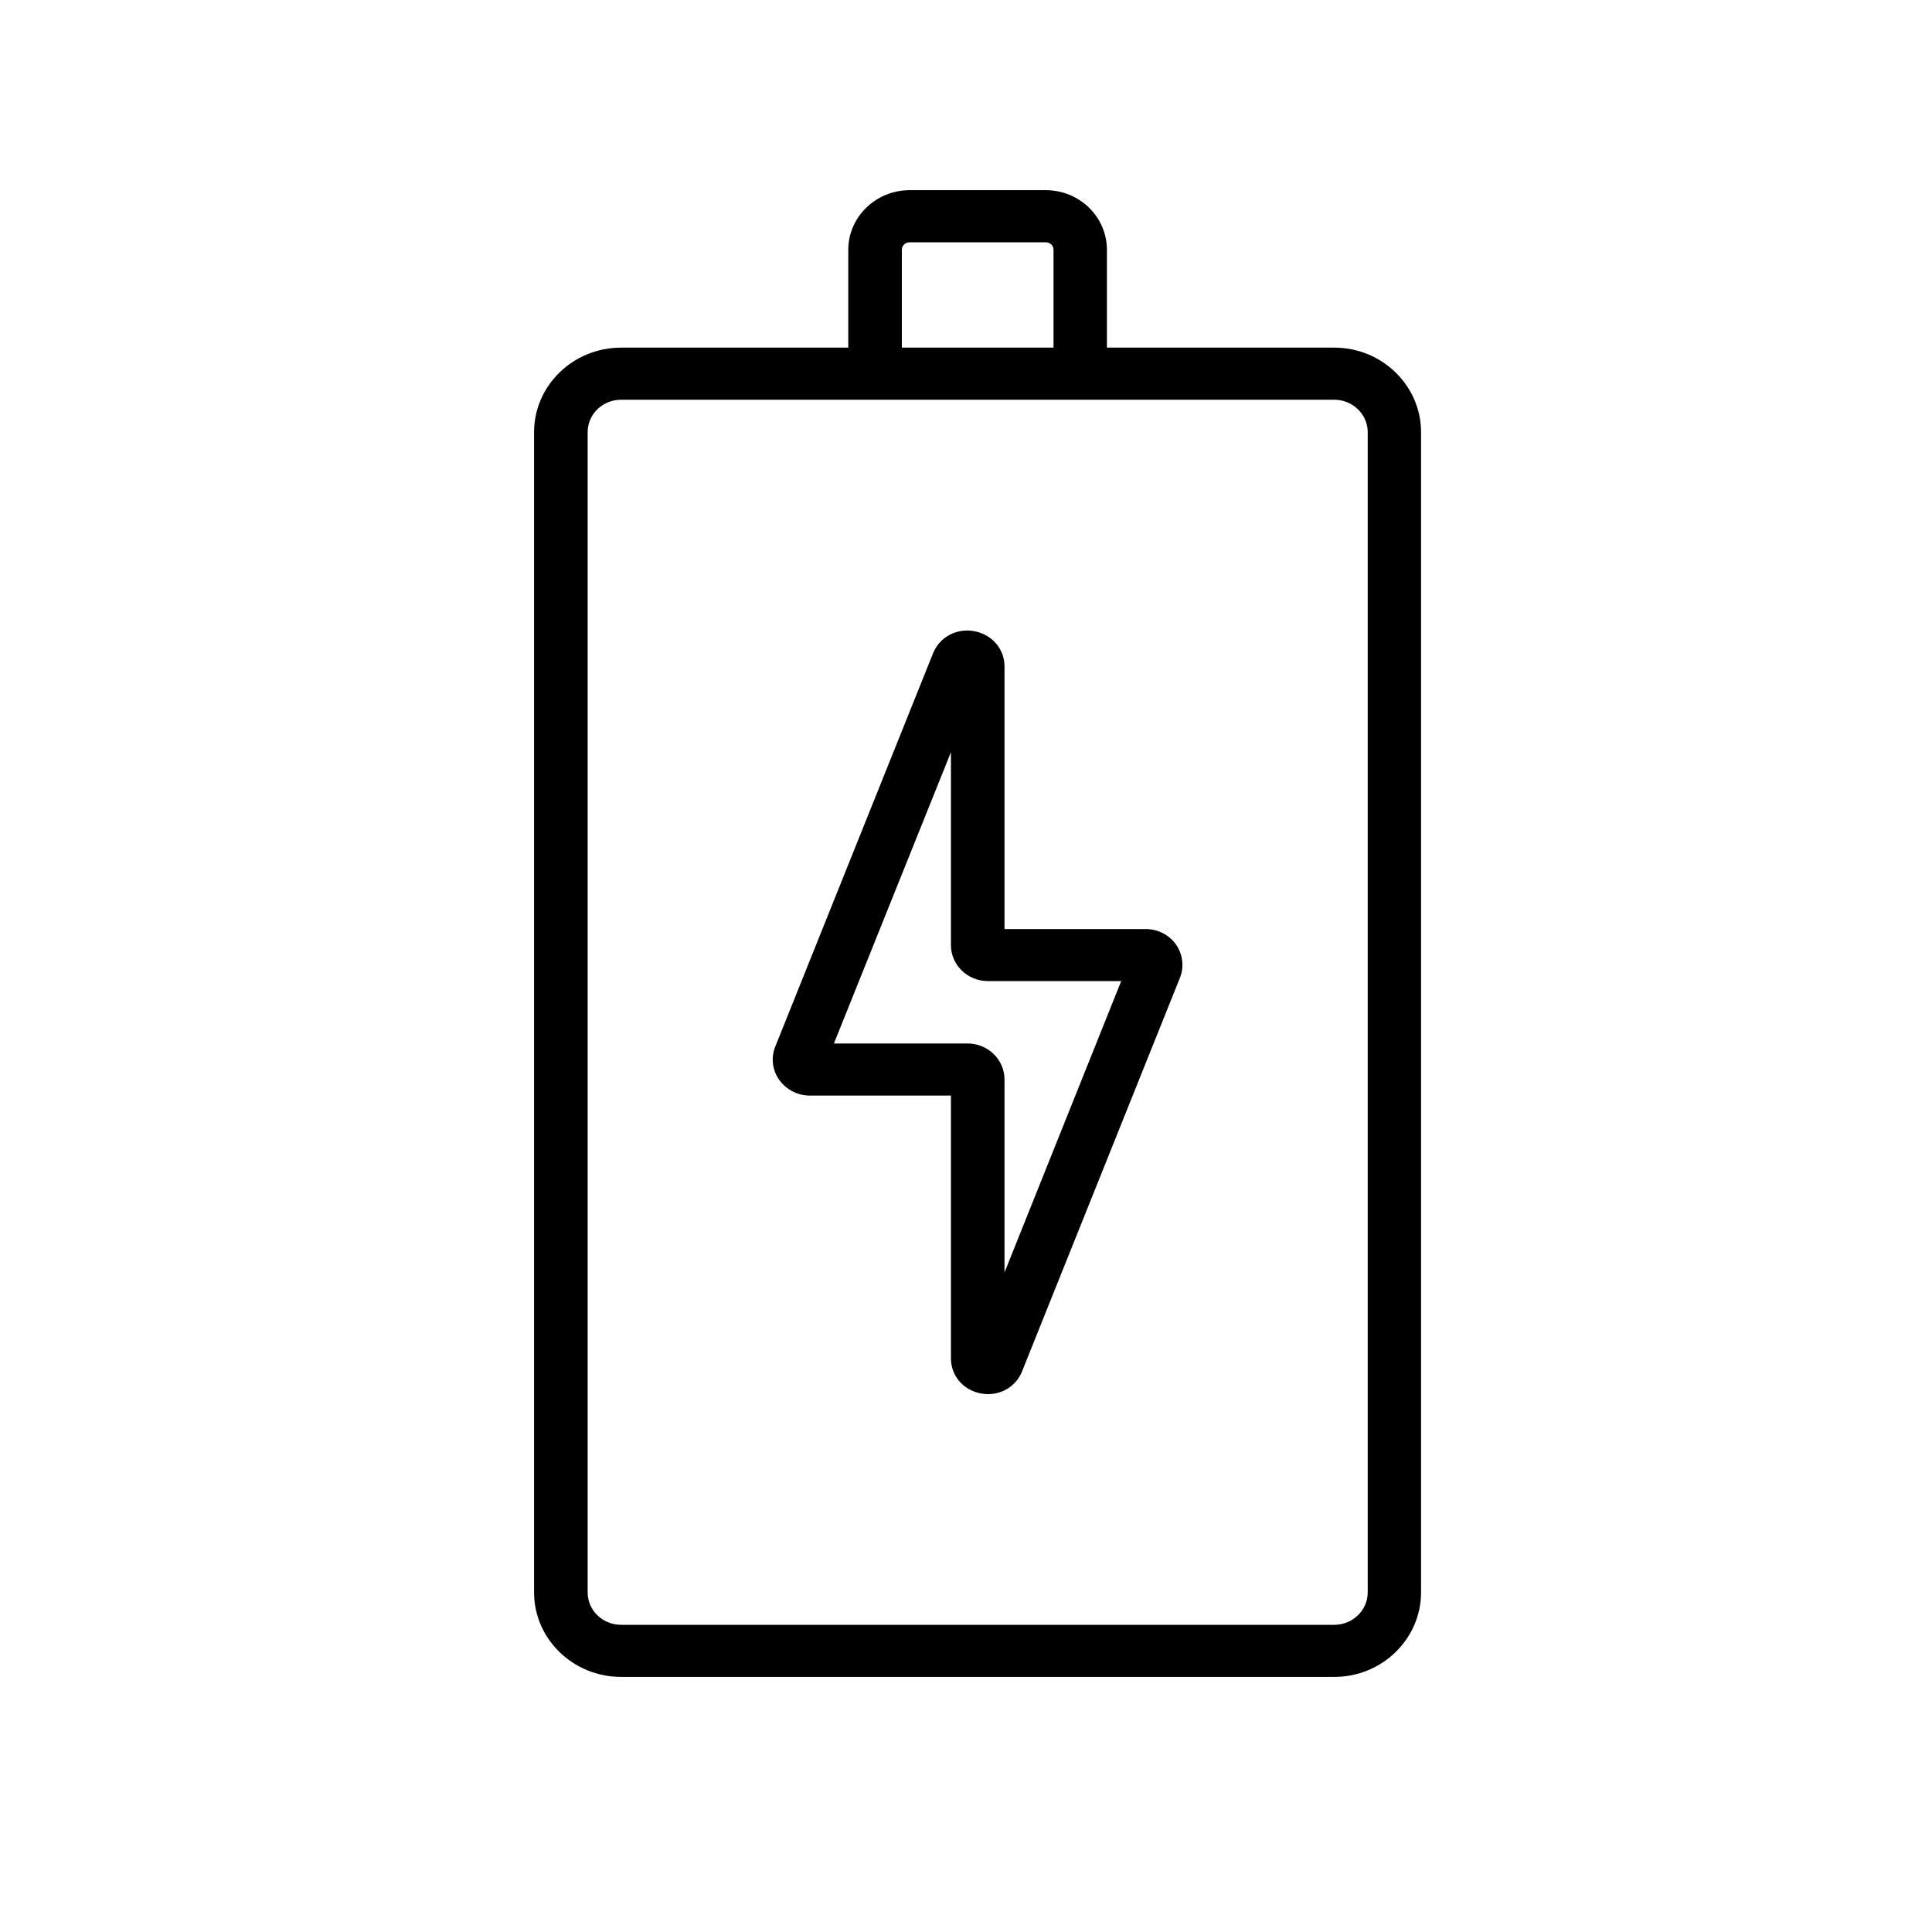
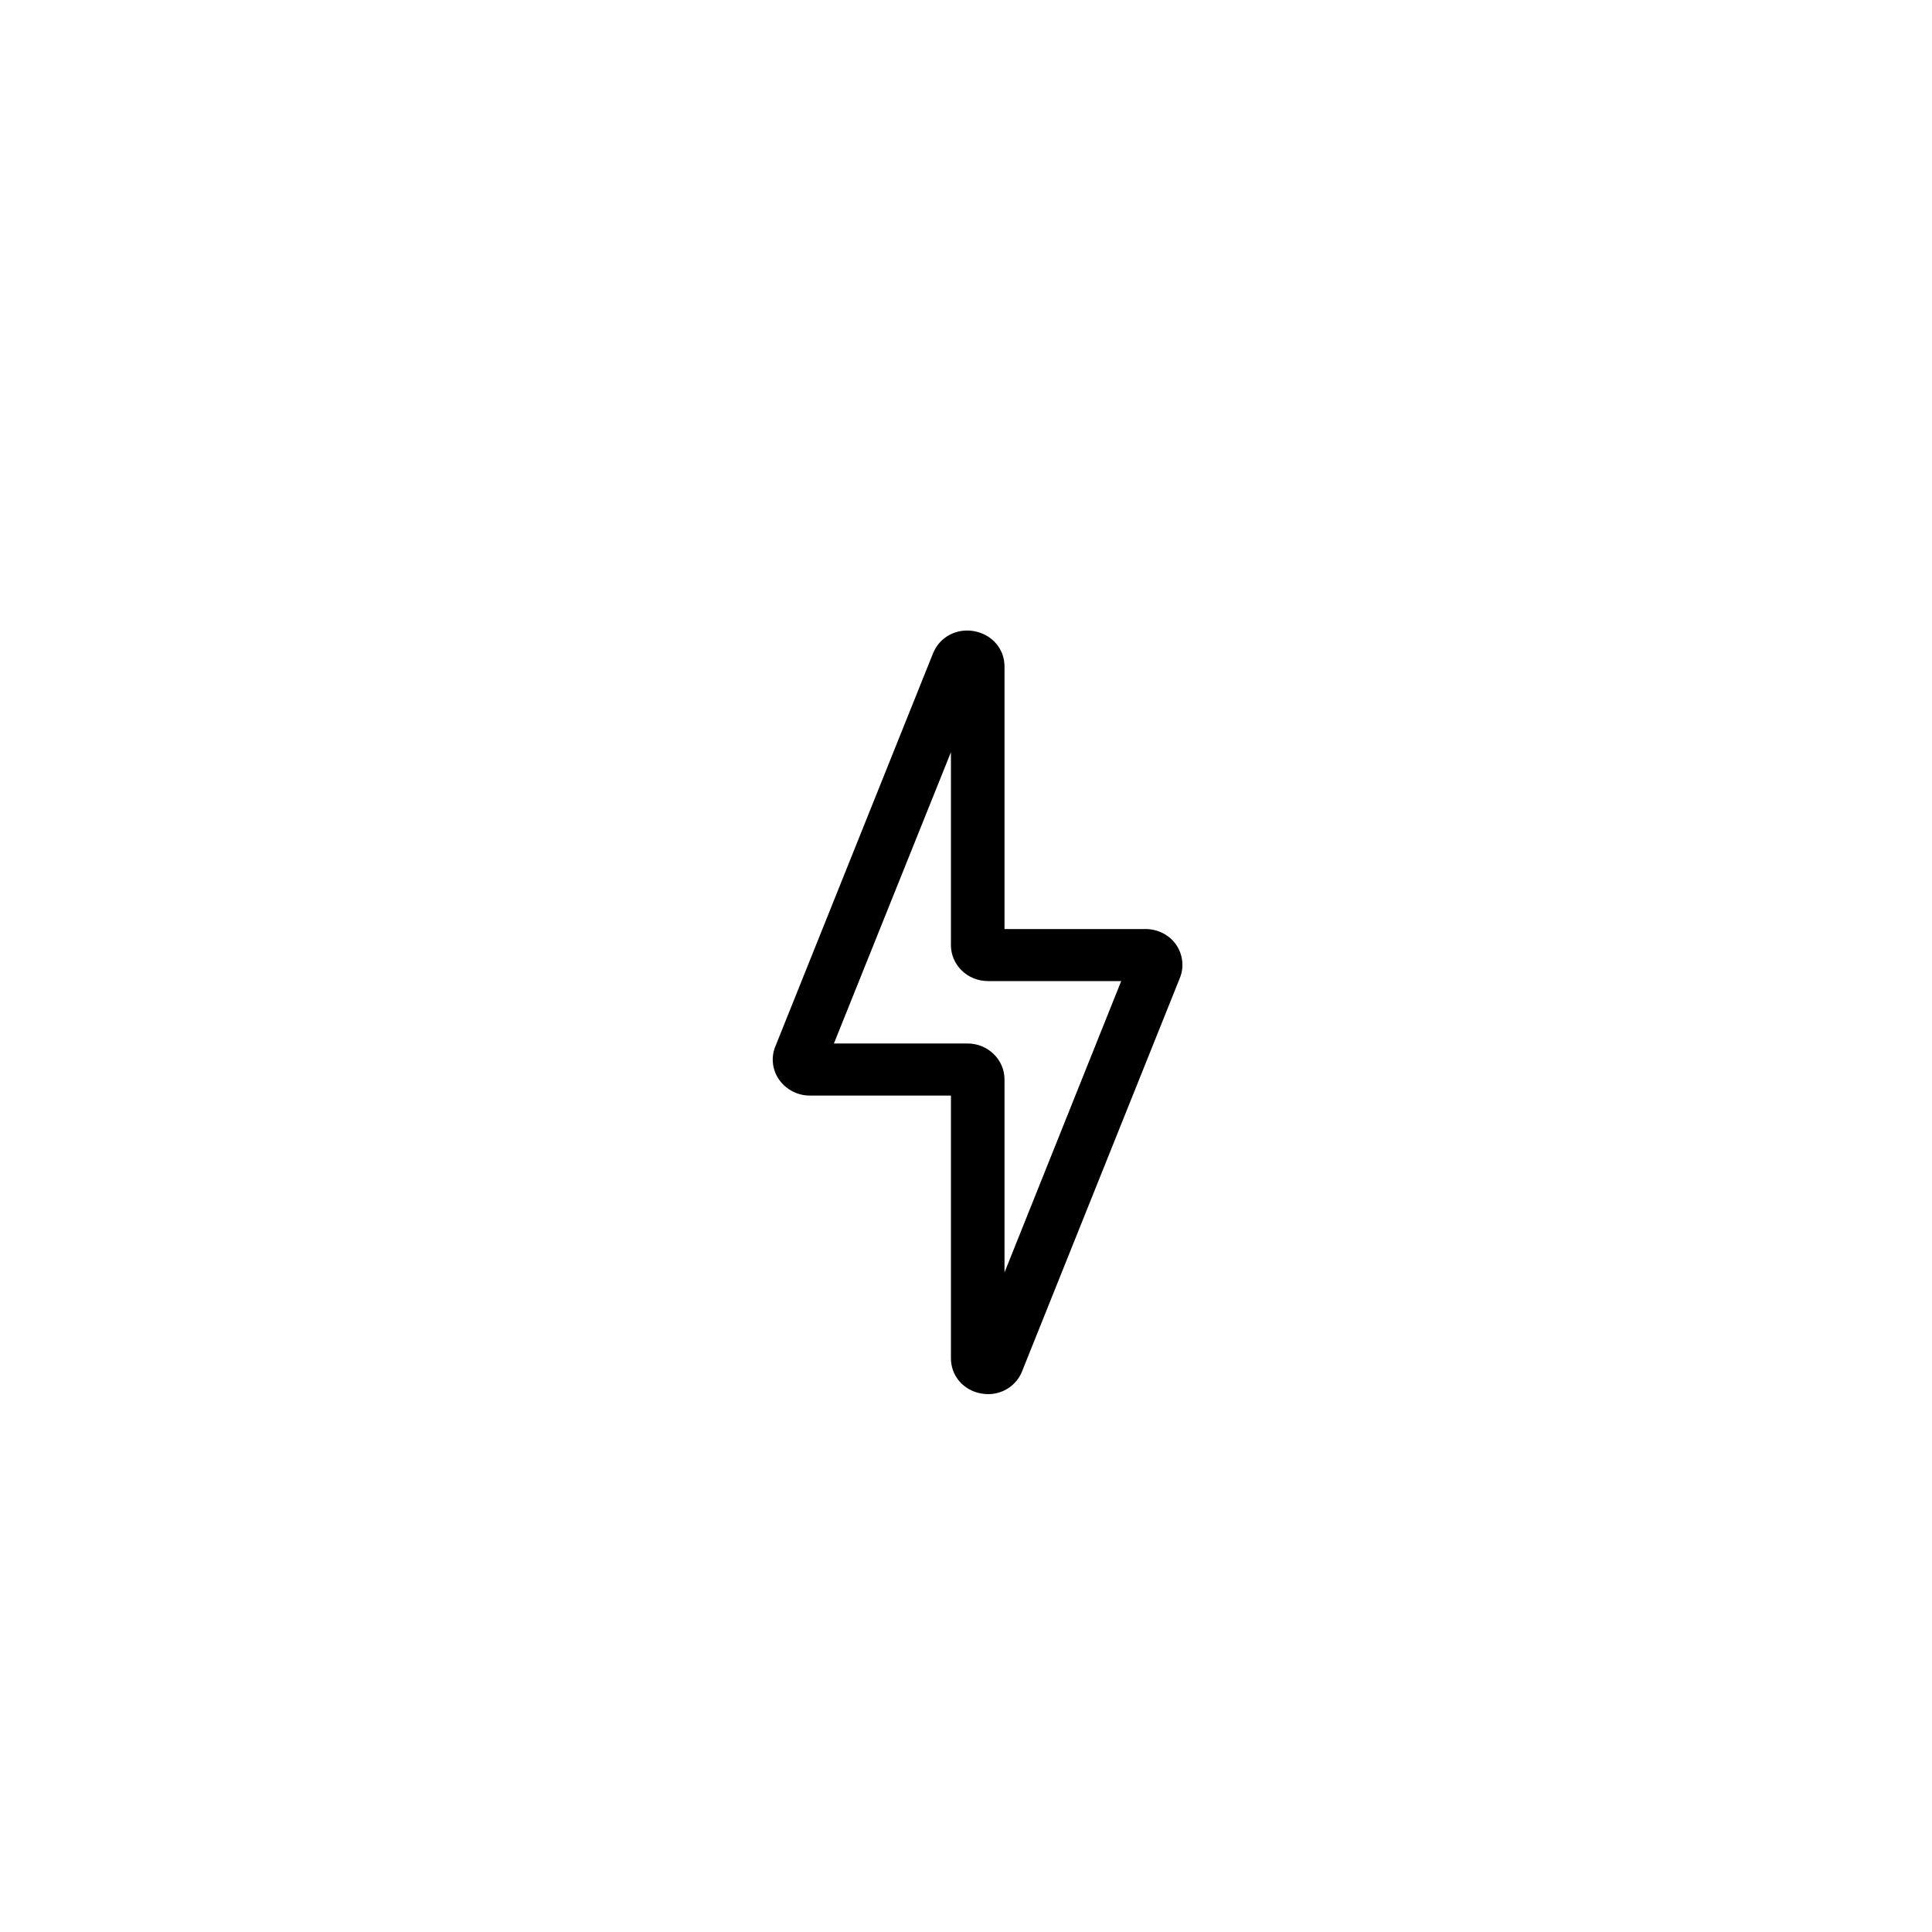
<svg xmlns="http://www.w3.org/2000/svg" width="40" zoomAndPan="magnify" viewBox="0 0 30 30" height="40" preserveAspectRatio="xMidYMid meet" version="1.0">
  <defs>
    <clipPath id="21fe33e081">
      <path d="M 8.285 2.902 L 22.074 2.902 L 22.074 26.129 L 8.285 26.129 Z M 8.285 2.902 " clip-rule="nonzero" />
    </clipPath>
  </defs>
  <g clip-path="url(#21fe33e081)">
-     <path fill="#000000" d="M 20.719 5.398 L 17.188 5.398 L 17.188 3.879 C 17.188 3.367 16.762 2.953 16.238 2.953 L 14.125 2.953 C 13.602 2.953 13.172 3.367 13.172 3.879 L 13.172 5.398 L 9.645 5.398 C 8.898 5.398 8.293 5.988 8.293 6.711 L 8.293 24.727 C 8.293 25.449 8.898 26.039 9.645 26.039 L 20.719 26.039 C 21.461 26.039 22.066 25.449 22.066 24.727 L 22.066 6.711 C 22.066 5.988 21.461 5.398 20.719 5.398 Z M 14.004 3.879 C 14.004 3.812 14.059 3.762 14.125 3.762 L 16.238 3.762 C 16.305 3.762 16.359 3.812 16.359 3.879 L 16.359 5.398 L 14.004 5.398 Z M 21.238 24.727 C 21.238 25.004 21.004 25.23 20.719 25.23 L 9.645 25.23 C 9.355 25.23 9.125 25.004 9.125 24.727 L 9.125 6.711 C 9.125 6.434 9.355 6.207 9.645 6.207 L 20.719 6.207 C 21.004 6.207 21.238 6.434 21.238 6.711 Z M 21.238 24.727 " fill-opacity="1" fill-rule="nonzero" />
-   </g>
+     </g>
  <path fill="#000000" d="M 17.789 14.426 L 15.598 14.426 L 15.598 10.348 C 15.598 10.074 15.402 9.852 15.129 9.801 C 14.855 9.75 14.59 9.891 14.488 10.145 L 12.039 16.25 C 11.969 16.422 11.992 16.613 12.098 16.766 C 12.207 16.918 12.383 17.012 12.574 17.012 L 14.766 17.012 L 14.766 21.09 C 14.766 21.363 14.957 21.586 15.23 21.637 C 15.27 21.645 15.305 21.648 15.344 21.648 C 15.574 21.648 15.785 21.512 15.871 21.293 L 18.32 15.188 C 18.391 15.016 18.367 14.82 18.262 14.668 C 18.156 14.516 17.977 14.426 17.789 14.426 Z M 15.598 19.758 L 15.598 16.762 C 15.598 16.453 15.34 16.203 15.023 16.203 L 12.949 16.203 L 14.766 11.68 L 14.766 14.676 C 14.766 14.984 15.023 15.234 15.34 15.234 L 17.41 15.234 Z M 15.598 19.758 " fill-opacity="1" fill-rule="nonzero" />
</svg>